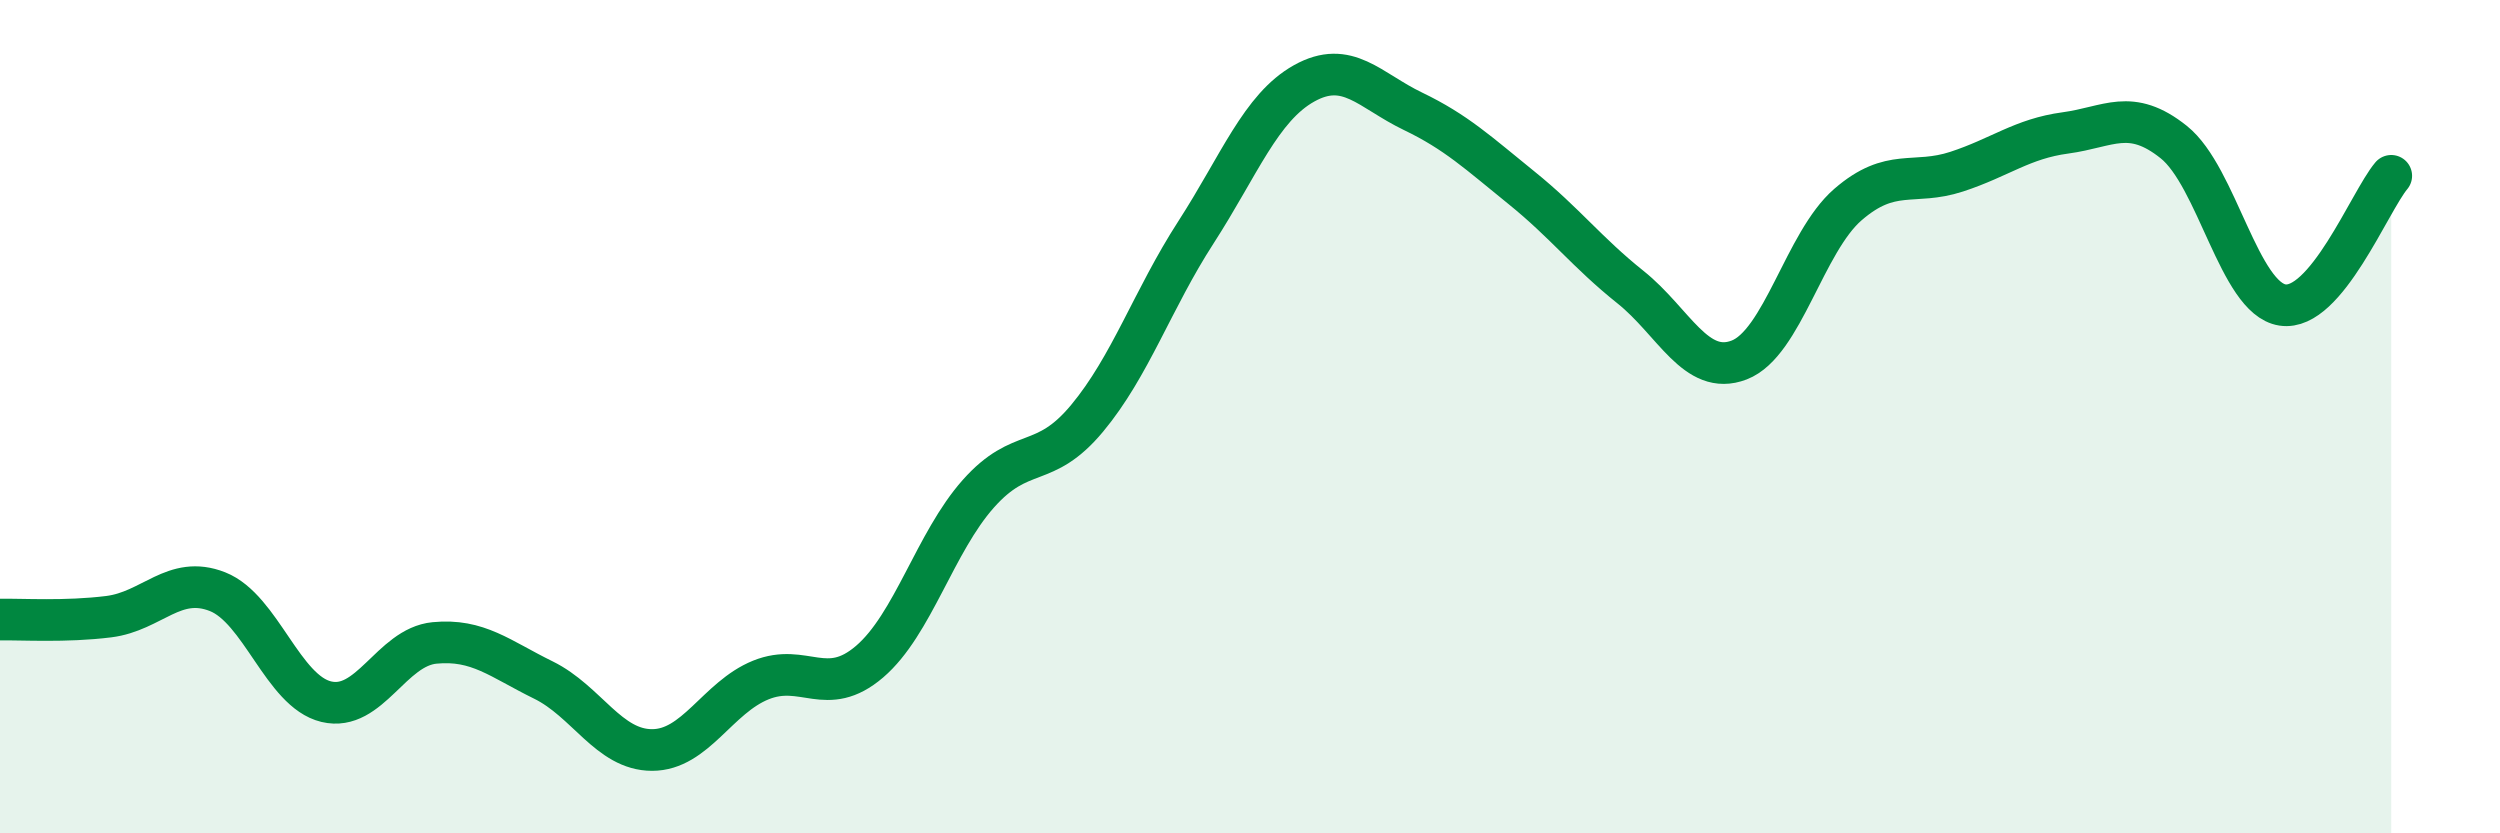
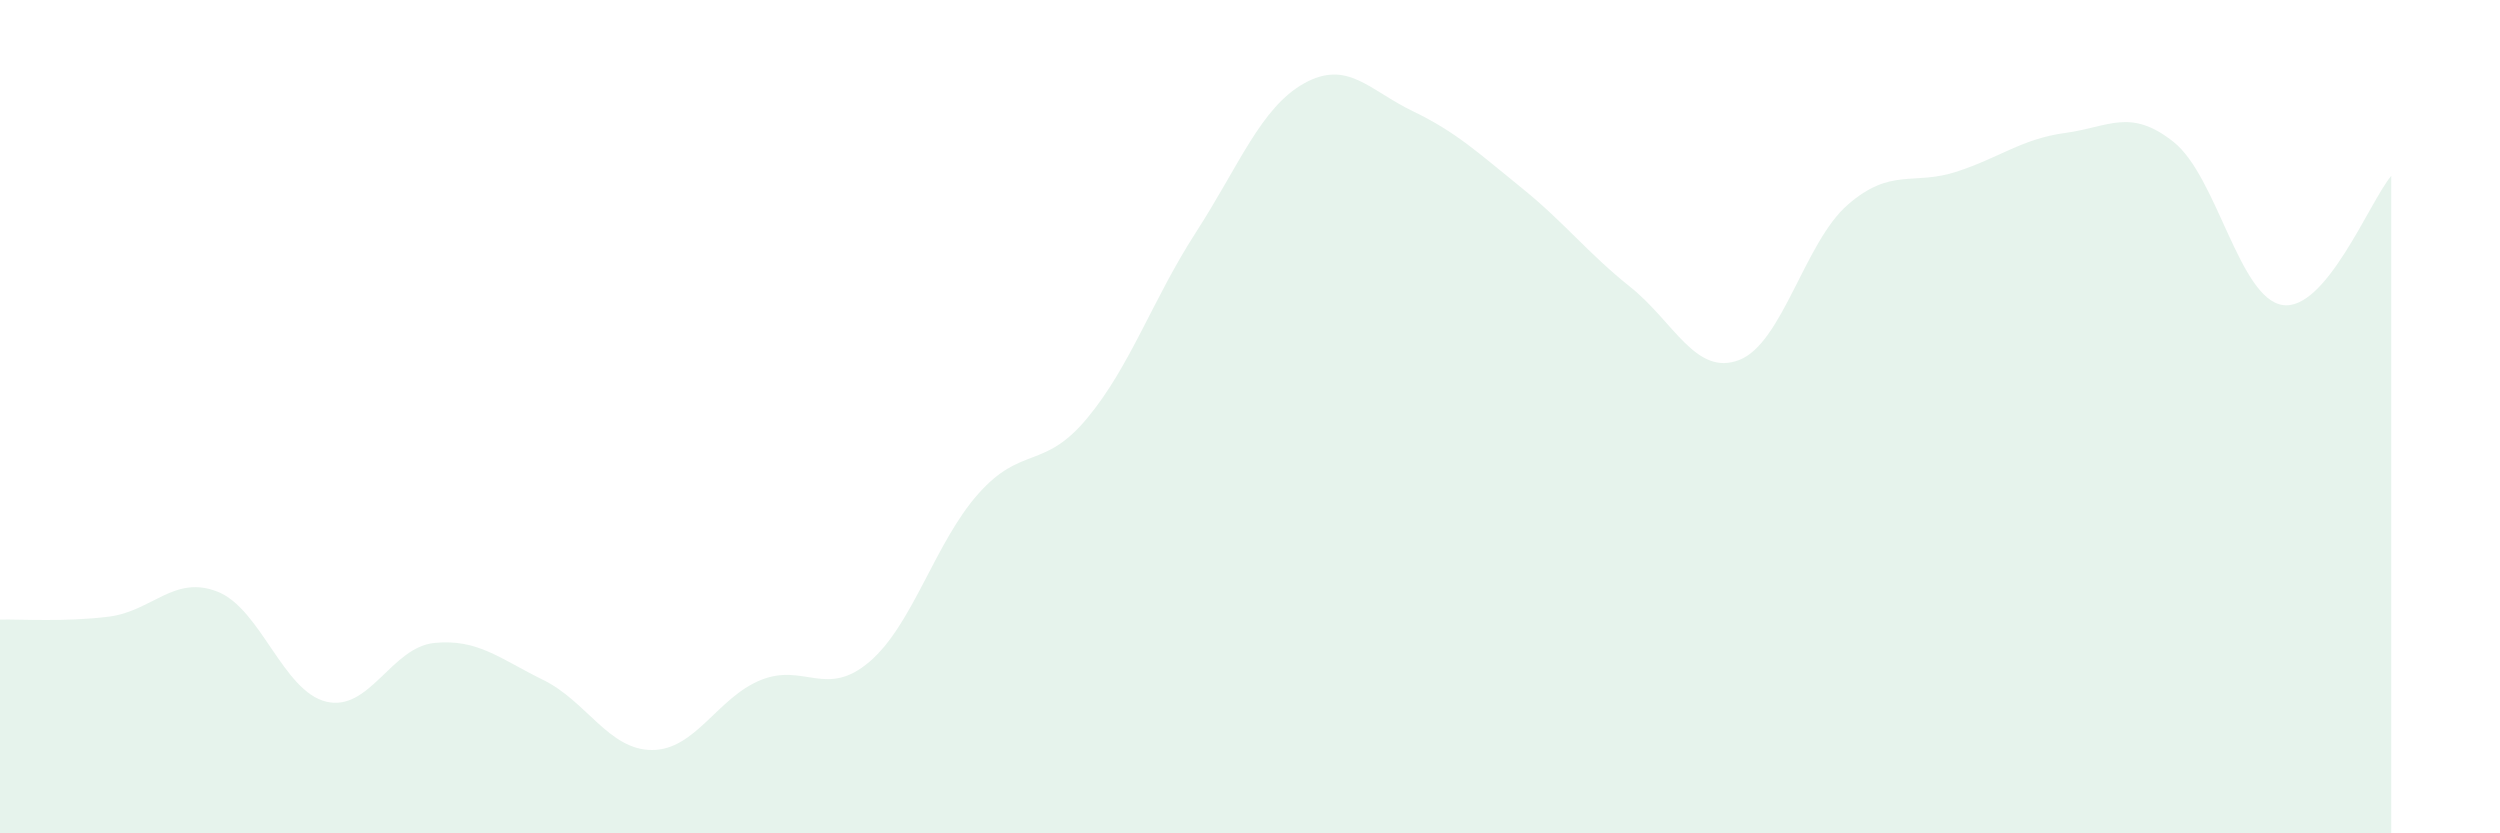
<svg xmlns="http://www.w3.org/2000/svg" width="60" height="20" viewBox="0 0 60 20">
  <path d="M 0,14.87 C 0.52,14.86 1.57,14.93 2.61,14.8 C 3.65,14.67 4.18,13.79 5.22,14.2 C 6.26,14.61 6.79,16.59 7.83,16.84 C 8.87,17.09 9.39,15.53 10.43,15.43 C 11.47,15.33 12,15.81 13.04,16.32 C 14.08,16.83 14.61,18 15.65,18 C 16.69,18 17.22,16.74 18.26,16.32 C 19.3,15.9 19.83,16.77 20.87,15.88 C 21.91,14.99 22.44,13.02 23.48,11.85 C 24.52,10.68 25.05,11.29 26.09,10.04 C 27.13,8.79 27.66,7.19 28.7,5.58 C 29.74,3.97 30.26,2.58 31.3,2 C 32.34,1.42 32.87,2.17 33.91,2.67 C 34.95,3.17 35.48,3.67 36.52,4.51 C 37.56,5.35 38.09,6.06 39.13,6.89 C 40.17,7.72 40.7,9.04 41.74,8.64 C 42.78,8.24 43.31,5.81 44.35,4.91 C 45.39,4.01 45.92,4.46 46.96,4.12 C 48,3.78 48.53,3.33 49.57,3.19 C 50.61,3.05 51.13,2.58 52.17,3.41 C 53.21,4.24 53.74,7.16 54.78,7.32 C 55.82,7.48 56.87,4.84 57.39,4.22L57.39 20L0 20Z" fill="#008740" opacity="0.1" stroke-linecap="round" stroke-linejoin="round" />
-   <path d="M 0,14.87 C 0.52,14.86 1.57,14.93 2.61,14.8 C 3.65,14.67 4.18,13.79 5.22,14.2 C 6.26,14.61 6.79,16.59 7.83,16.84 C 8.87,17.09 9.39,15.53 10.43,15.43 C 11.47,15.33 12,15.81 13.04,16.32 C 14.08,16.83 14.61,18 15.65,18 C 16.69,18 17.22,16.74 18.26,16.32 C 19.3,15.9 19.83,16.77 20.87,15.88 C 21.91,14.99 22.44,13.02 23.48,11.85 C 24.52,10.68 25.05,11.29 26.09,10.04 C 27.13,8.79 27.66,7.19 28.7,5.58 C 29.74,3.97 30.26,2.58 31.3,2 C 32.34,1.42 32.87,2.17 33.91,2.67 C 34.95,3.17 35.48,3.67 36.52,4.51 C 37.56,5.35 38.09,6.06 39.13,6.89 C 40.17,7.72 40.7,9.04 41.74,8.64 C 42.78,8.24 43.31,5.81 44.35,4.91 C 45.39,4.01 45.92,4.46 46.96,4.12 C 48,3.78 48.53,3.33 49.57,3.19 C 50.61,3.05 51.13,2.58 52.17,3.41 C 53.21,4.24 53.74,7.16 54.78,7.32 C 55.82,7.48 56.87,4.84 57.39,4.22" stroke="#008740" stroke-width="1" fill="none" stroke-linecap="round" stroke-linejoin="round" />
</svg>